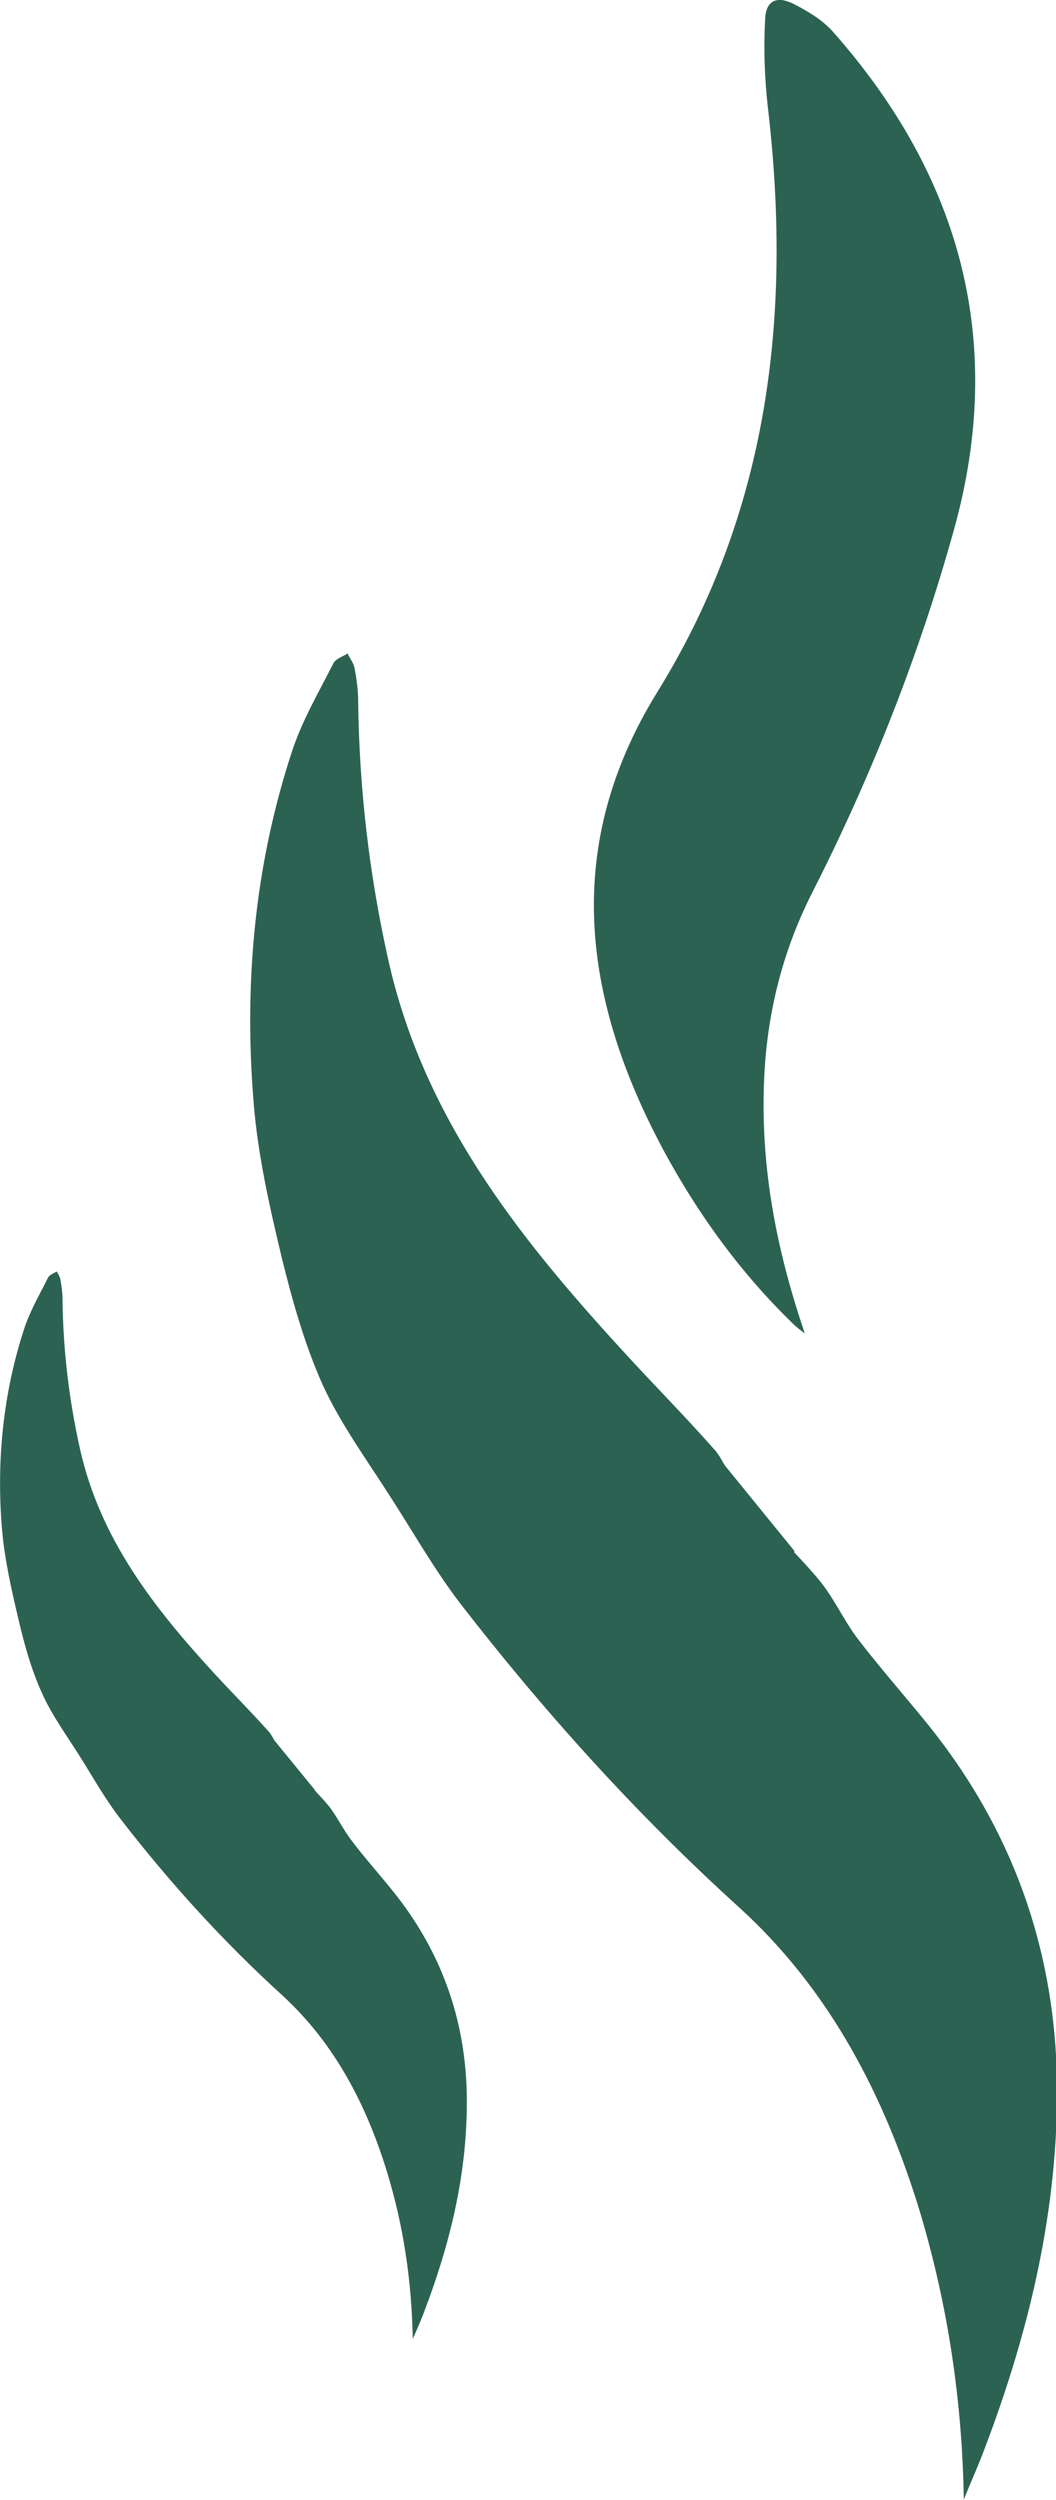
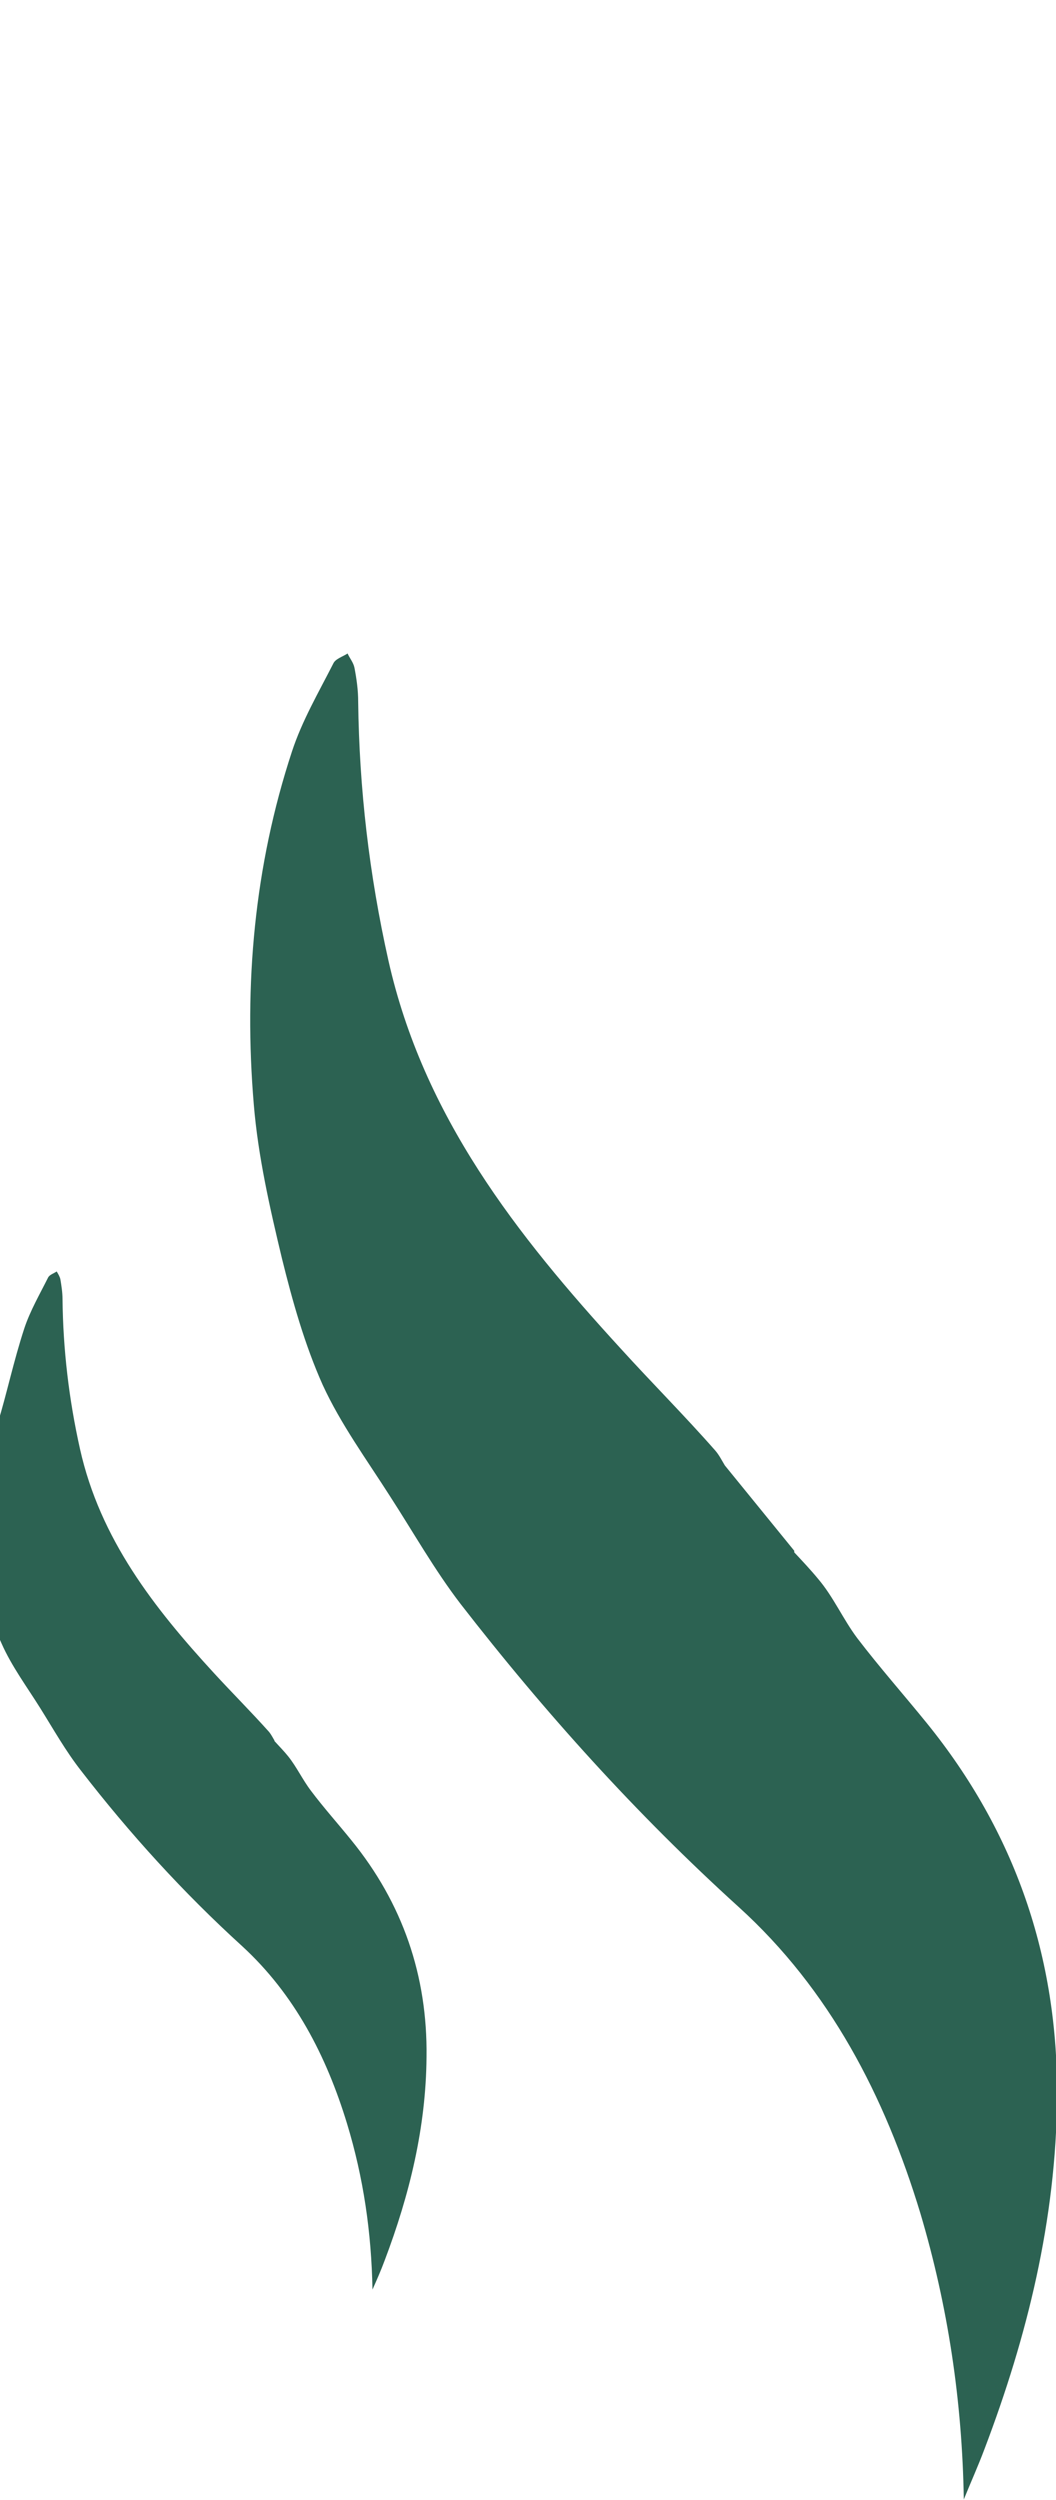
<svg xmlns="http://www.w3.org/2000/svg" fill="#000000" height="471.7" viewBox="0 0 199.3 471.7" width="199.3">
  <g>
    <g fill="#2c6252">
      <path d="M55.1,141.8c1.9-5.8,5-11.1,7.8-16.6c0.4-0.9,1.8-1.3,2.7-1.9c0.4,0.9,1.1,1.7,1.3,2.7 c0.4,2.1,0.7,4.2,0.7,6.4c0.2,16.5,2.1,32.7,5.7,48.8c6.6,29.4,24.2,51.8,43.8,73.2c5.9,6.5,12.1,12.7,17.9,19.3 c0.7,0.8,1.2,1.8,1.8,2.8l13.1,16.1l0,0.3c1.5,1.6,3.1,3.3,4.5,5c2.9,3.4,4.7,7.6,7.4,11.2c4.2,5.5,8.8,10.7,13.1,16 c16.7,20.6,24.8,44.2,24.6,70.7c-0.2,23-5.6,45-13.7,66.3c-1.2,3.2-2.6,6.3-3.9,9.5c-0.3-18.6-3-36.5-8.2-54 c-6.7-22.1-17.1-42.2-34.3-57.8c-19.3-17.5-36.6-36.7-52.5-57.2c-4.9-6.4-8.9-13.5-13.3-20.3c-4.4-6.9-9.3-13.6-12.7-21 c-3.4-7.6-5.7-15.8-7.7-23.9c-2.3-9.6-4.5-19.3-5.3-29C46,185.8,48,163.4,55.1,141.8z" />
-       <path d="M4.6,250.6c1.1-3.3,2.9-6.4,4.5-9.6c0.3-0.5,1-0.7,1.6-1.1c0.3,0.5,0.6,1,0.7,1.5c0.2,1.2,0.4,2.5,0.4,3.7 c0.1,9.5,1.2,18.9,3.3,28.3c3.8,17,14,30,25.3,42.3c3.4,3.7,7,7.3,10.4,11.1c0.4,0.5,0.7,1.1,1,1.6l7.6,9.3l0,0.1 c0.9,1,1.8,1.9,2.6,2.9c1.6,2,2.7,4.4,4.3,6.5c2.4,3.2,5.1,6.2,7.6,9.3c9.7,11.9,14.4,25.6,14.2,40.9c-0.1,13.3-3.2,26-7.9,38.4 c-0.7,1.9-1.5,3.7-2.3,5.5c-0.2-10.8-1.7-21.1-4.8-31.3c-3.9-12.8-9.9-24.4-19.8-33.5c-11.1-10.1-21.2-21.2-30.4-33.1 c-2.9-3.7-5.2-7.8-7.7-11.8c-2.5-4-5.4-7.9-7.3-12.2c-2-4.4-3.3-9.1-4.4-13.8c-1.3-5.5-2.6-11.2-3.1-16.8 C-0.7,276,0.5,263.1,4.6,250.6z" />
-       <path d="M153.2,168.6c-5.3,10.5-8.2,21.7-8.9,33.4c-1,17,2,33.2,7.6,49.6c-0.8-0.6-1.6-1.2-2.3-1.9 c-9.9-9.6-18-20.8-24.5-32.9c-15.2-28.5-19-57.2-1-86.3c21.1-34.1,25.4-71.4,20.8-110.4c-0.6-5.4-0.8-10.9-0.5-16.4 c0.1-3.6,2.2-4.6,5.5-2.9c2.7,1.4,5.4,3,7.4,5.3c24.1,27.3,32.6,58.6,22.7,94C173.4,123.8,164.4,146.6,153.2,168.6z" />
+       <path d="M4.6,250.6c1.1-3.3,2.9-6.4,4.5-9.6c0.3-0.5,1-0.7,1.6-1.1c0.3,0.5,0.6,1,0.7,1.5c0.2,1.2,0.4,2.5,0.4,3.7 c0.1,9.5,1.2,18.9,3.3,28.3c3.8,17,14,30,25.3,42.3c3.4,3.7,7,7.3,10.4,11.1c0.4,0.5,0.7,1.1,1,1.6l0,0.1 c0.9,1,1.8,1.9,2.6,2.9c1.6,2,2.7,4.4,4.3,6.5c2.4,3.2,5.1,6.2,7.6,9.3c9.7,11.9,14.4,25.6,14.2,40.9c-0.1,13.3-3.2,26-7.9,38.4 c-0.7,1.9-1.5,3.7-2.3,5.5c-0.2-10.8-1.7-21.1-4.8-31.3c-3.9-12.8-9.9-24.4-19.8-33.5c-11.1-10.1-21.2-21.2-30.4-33.1 c-2.9-3.7-5.2-7.8-7.7-11.8c-2.5-4-5.4-7.9-7.3-12.2c-2-4.4-3.3-9.1-4.4-13.8c-1.3-5.5-2.6-11.2-3.1-16.8 C-0.7,276,0.5,263.1,4.6,250.6z" />
    </g>
  </g>
</svg>